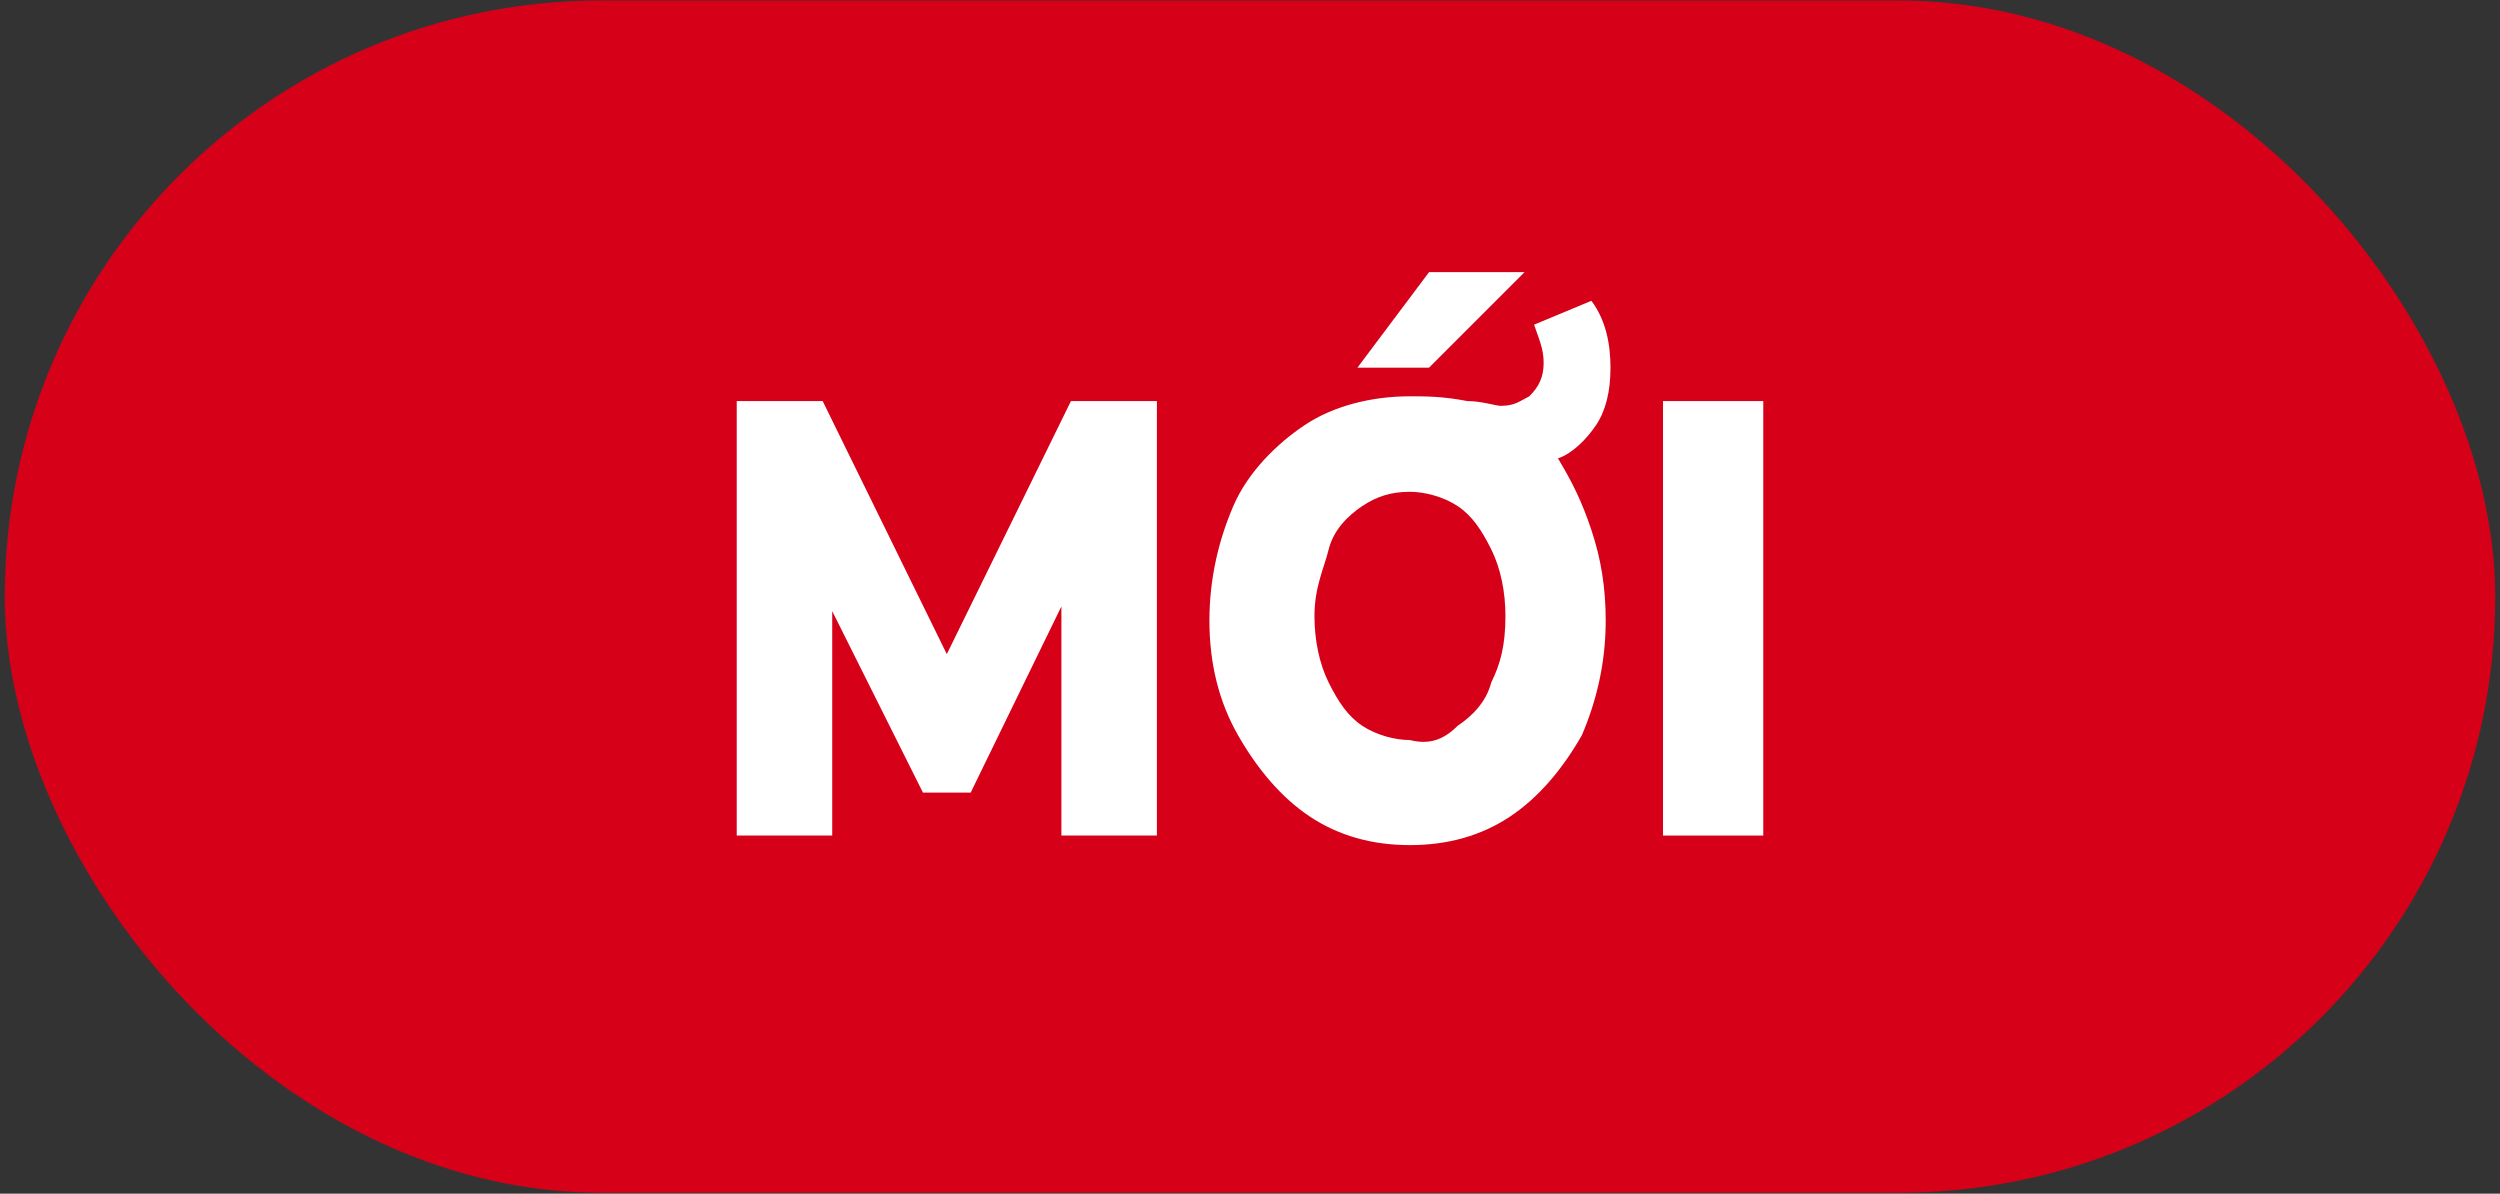
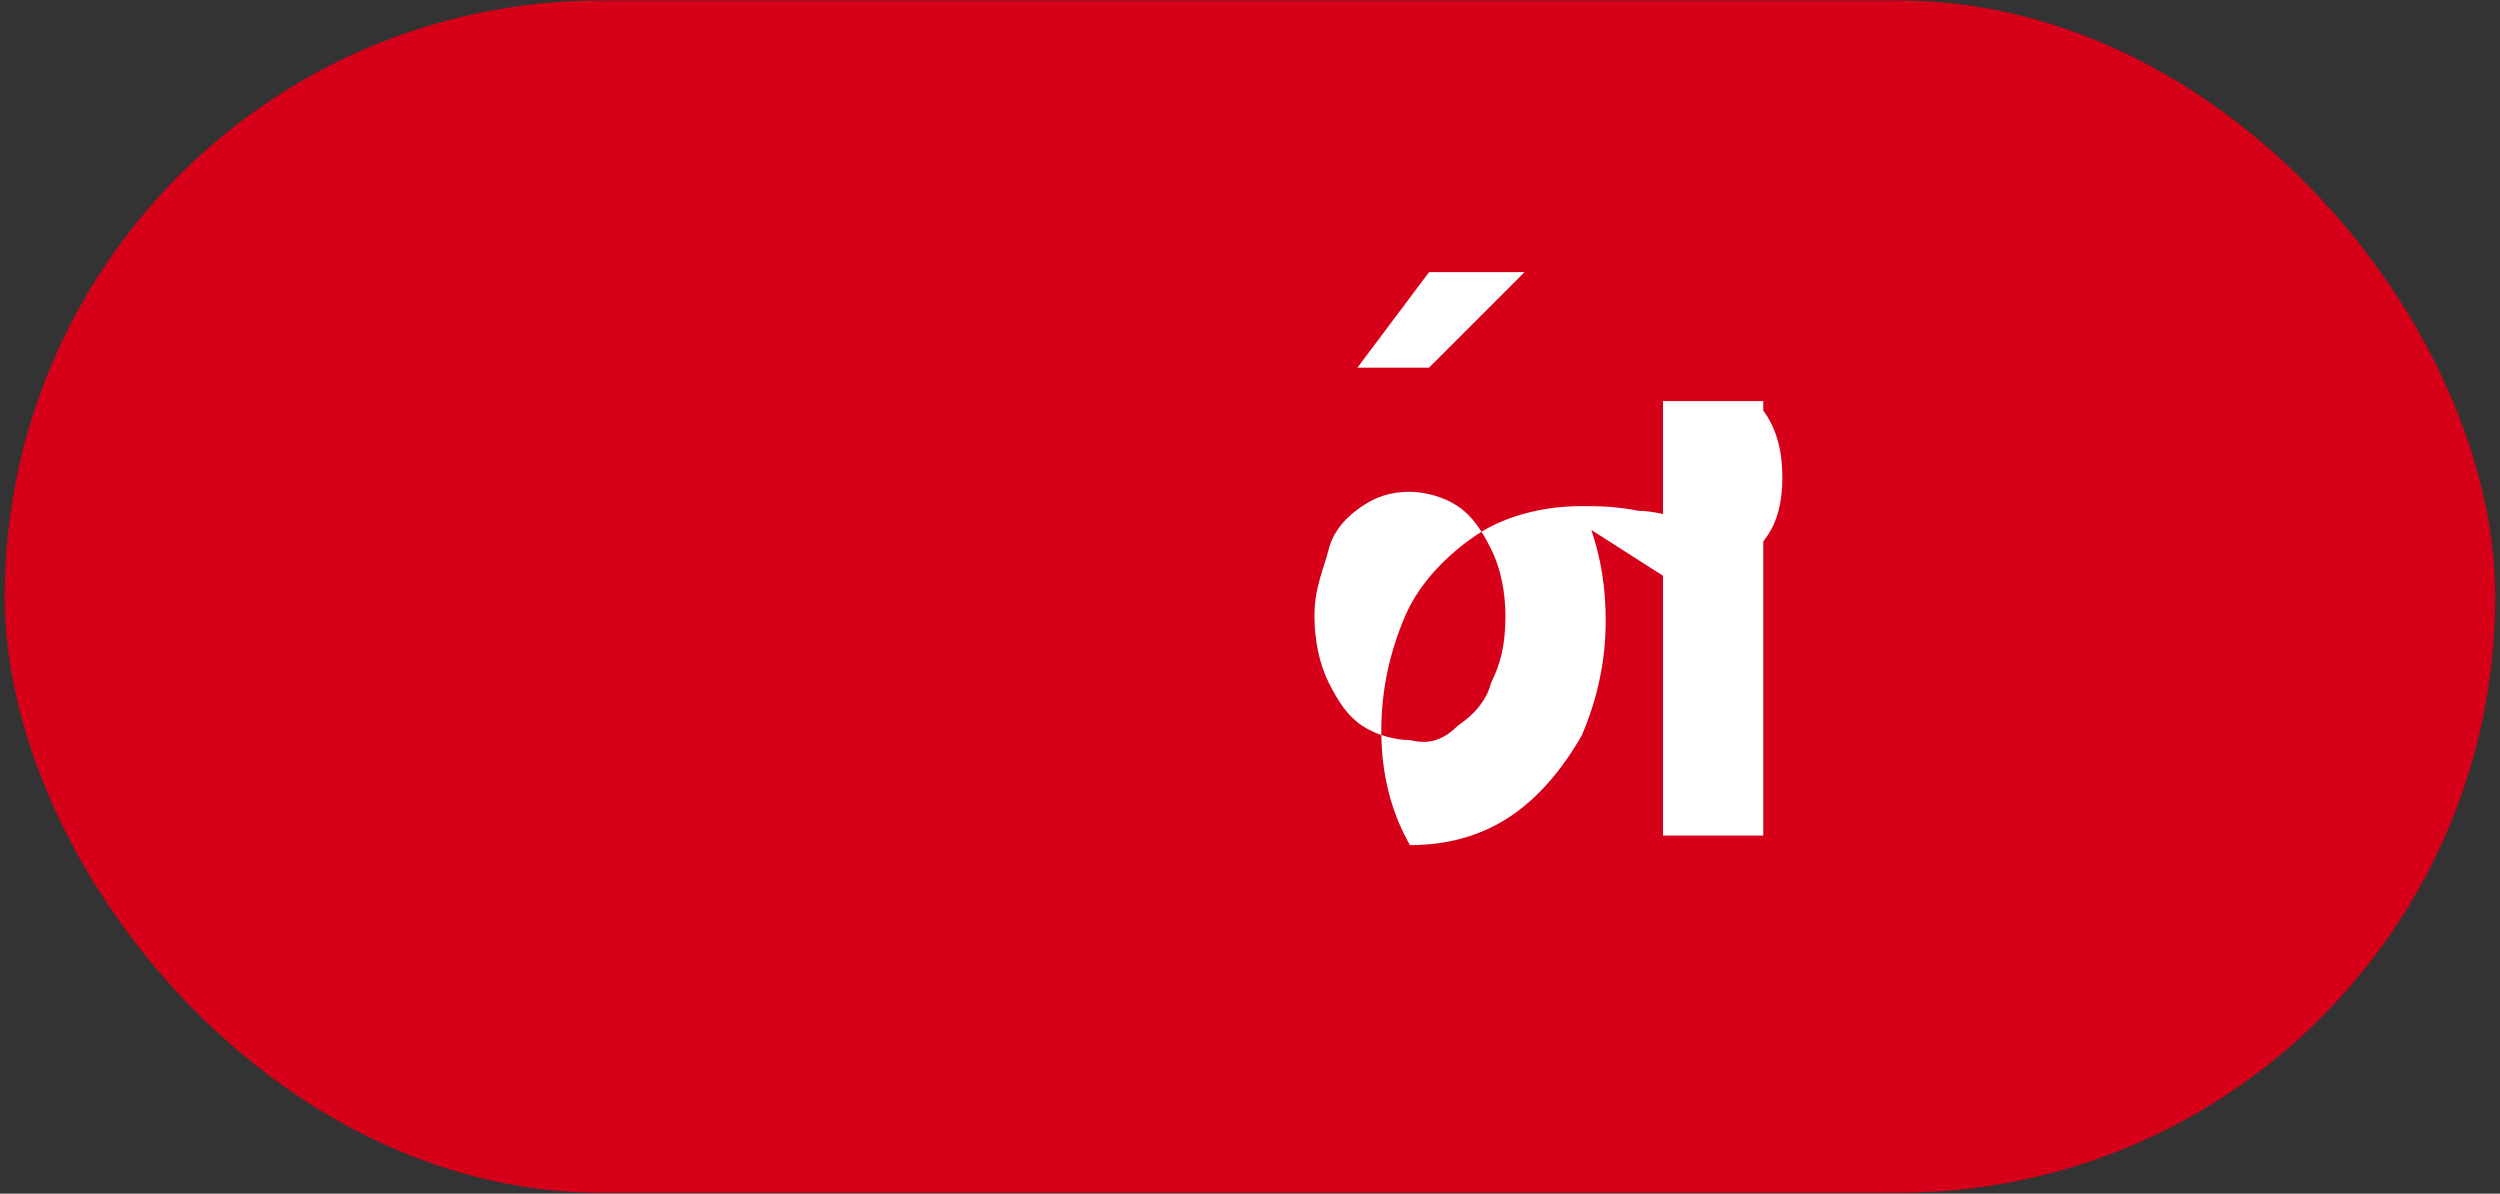
<svg xmlns="http://www.w3.org/2000/svg" id="Layer_1" data-name="Layer 1" viewBox="0 0 52.36 25">
  <rect x="0" y="0" width="52.36" height="25" fill="#333333" stroke="none" />
  <defs>
    <style>
      .cls-1 {
        fill: #d70019;
      }

      .cls-2 {
        fill: #fff;
      }
    </style>
  </defs>
  <rect class="cls-1" x=".1" y=".01" width="52.16" height="24.97" rx="12.49" ry="12.49" />
  <g>
-     <path class="cls-2" d="M22.23,17.5v-4.8l-1.9,3.9h-1l-1.9-3.8v4.7h-2v-9.1h1.8l2.6,5.3,2.6-5.3h1.8v9.1h-2Z" />
-     <path class="cls-2" d="M33.33,11.1c.2.6.3,1.2.3,1.9,0,.9-.2,1.7-.5,2.4-.4.7-.9,1.3-1.5,1.7-.6.4-1.3.6-2.1.6s-1.5-.2-2.1-.6-1.1-1-1.5-1.7c-.4-.7-.6-1.5-.6-2.4s.2-1.7.5-2.4.9-1.3,1.5-1.7,1.4-.6,2.2-.6c.3,0,.7,0,1.2.1.3,0,.6.1.7.1.3,0,.4-.1.6-.2.2-.2.3-.4.3-.7s-.1-.5-.2-.8l1.2-.5c.3.4.4.9.4,1.4s-.1.9-.3,1.2c-.2.3-.5.6-.8.7.3.5.5.9.7,1.5ZM30.53,15.2c.3-.2.6-.5.7-.9.2-.4.3-.8.3-1.4,0-.5-.1-1-.3-1.4-.2-.4-.4-.7-.7-.9-.3-.2-.7-.3-1-.3-.4,0-.7.1-1,.3s-.6.5-.7.9-.3.8-.3,1.4c0,.5.1,1,.3,1.4.2.4.4.7.7.9.3.2.7.3,1,.3.4.1.7,0,1-.3ZM29.93,5.7h2l-2,2h-1.5l1.5-2Z" />
+     <path class="cls-2" d="M33.33,11.1c.2.6.3,1.2.3,1.9,0,.9-.2,1.7-.5,2.4-.4.7-.9,1.3-1.5,1.7-.6.4-1.3.6-2.1.6c-.4-.7-.6-1.5-.6-2.4s.2-1.7.5-2.4.9-1.3,1.5-1.7,1.4-.6,2.2-.6c.3,0,.7,0,1.2.1.3,0,.6.1.7.1.3,0,.4-.1.6-.2.2-.2.3-.4.3-.7s-.1-.5-.2-.8l1.2-.5c.3.4.4.9.4,1.4s-.1.9-.3,1.2c-.2.3-.5.6-.8.7.3.5.5.9.7,1.5ZM30.53,15.2c.3-.2.6-.5.7-.9.2-.4.3-.8.3-1.4,0-.5-.1-1-.3-1.4-.2-.4-.4-.7-.7-.9-.3-.2-.7-.3-1-.3-.4,0-.7.1-1,.3s-.6.5-.7.9-.3.8-.3,1.4c0,.5.1,1,.3,1.4.2.4.4.7.7.9.3.2.7.3,1,.3.4.1.7,0,1-.3ZM29.93,5.7h2l-2,2h-1.5l1.5-2Z" />
    <path class="cls-2" d="M34.83,8.4h2.1v9.1h-2.1v-9.1Z" />
  </g>
</svg>